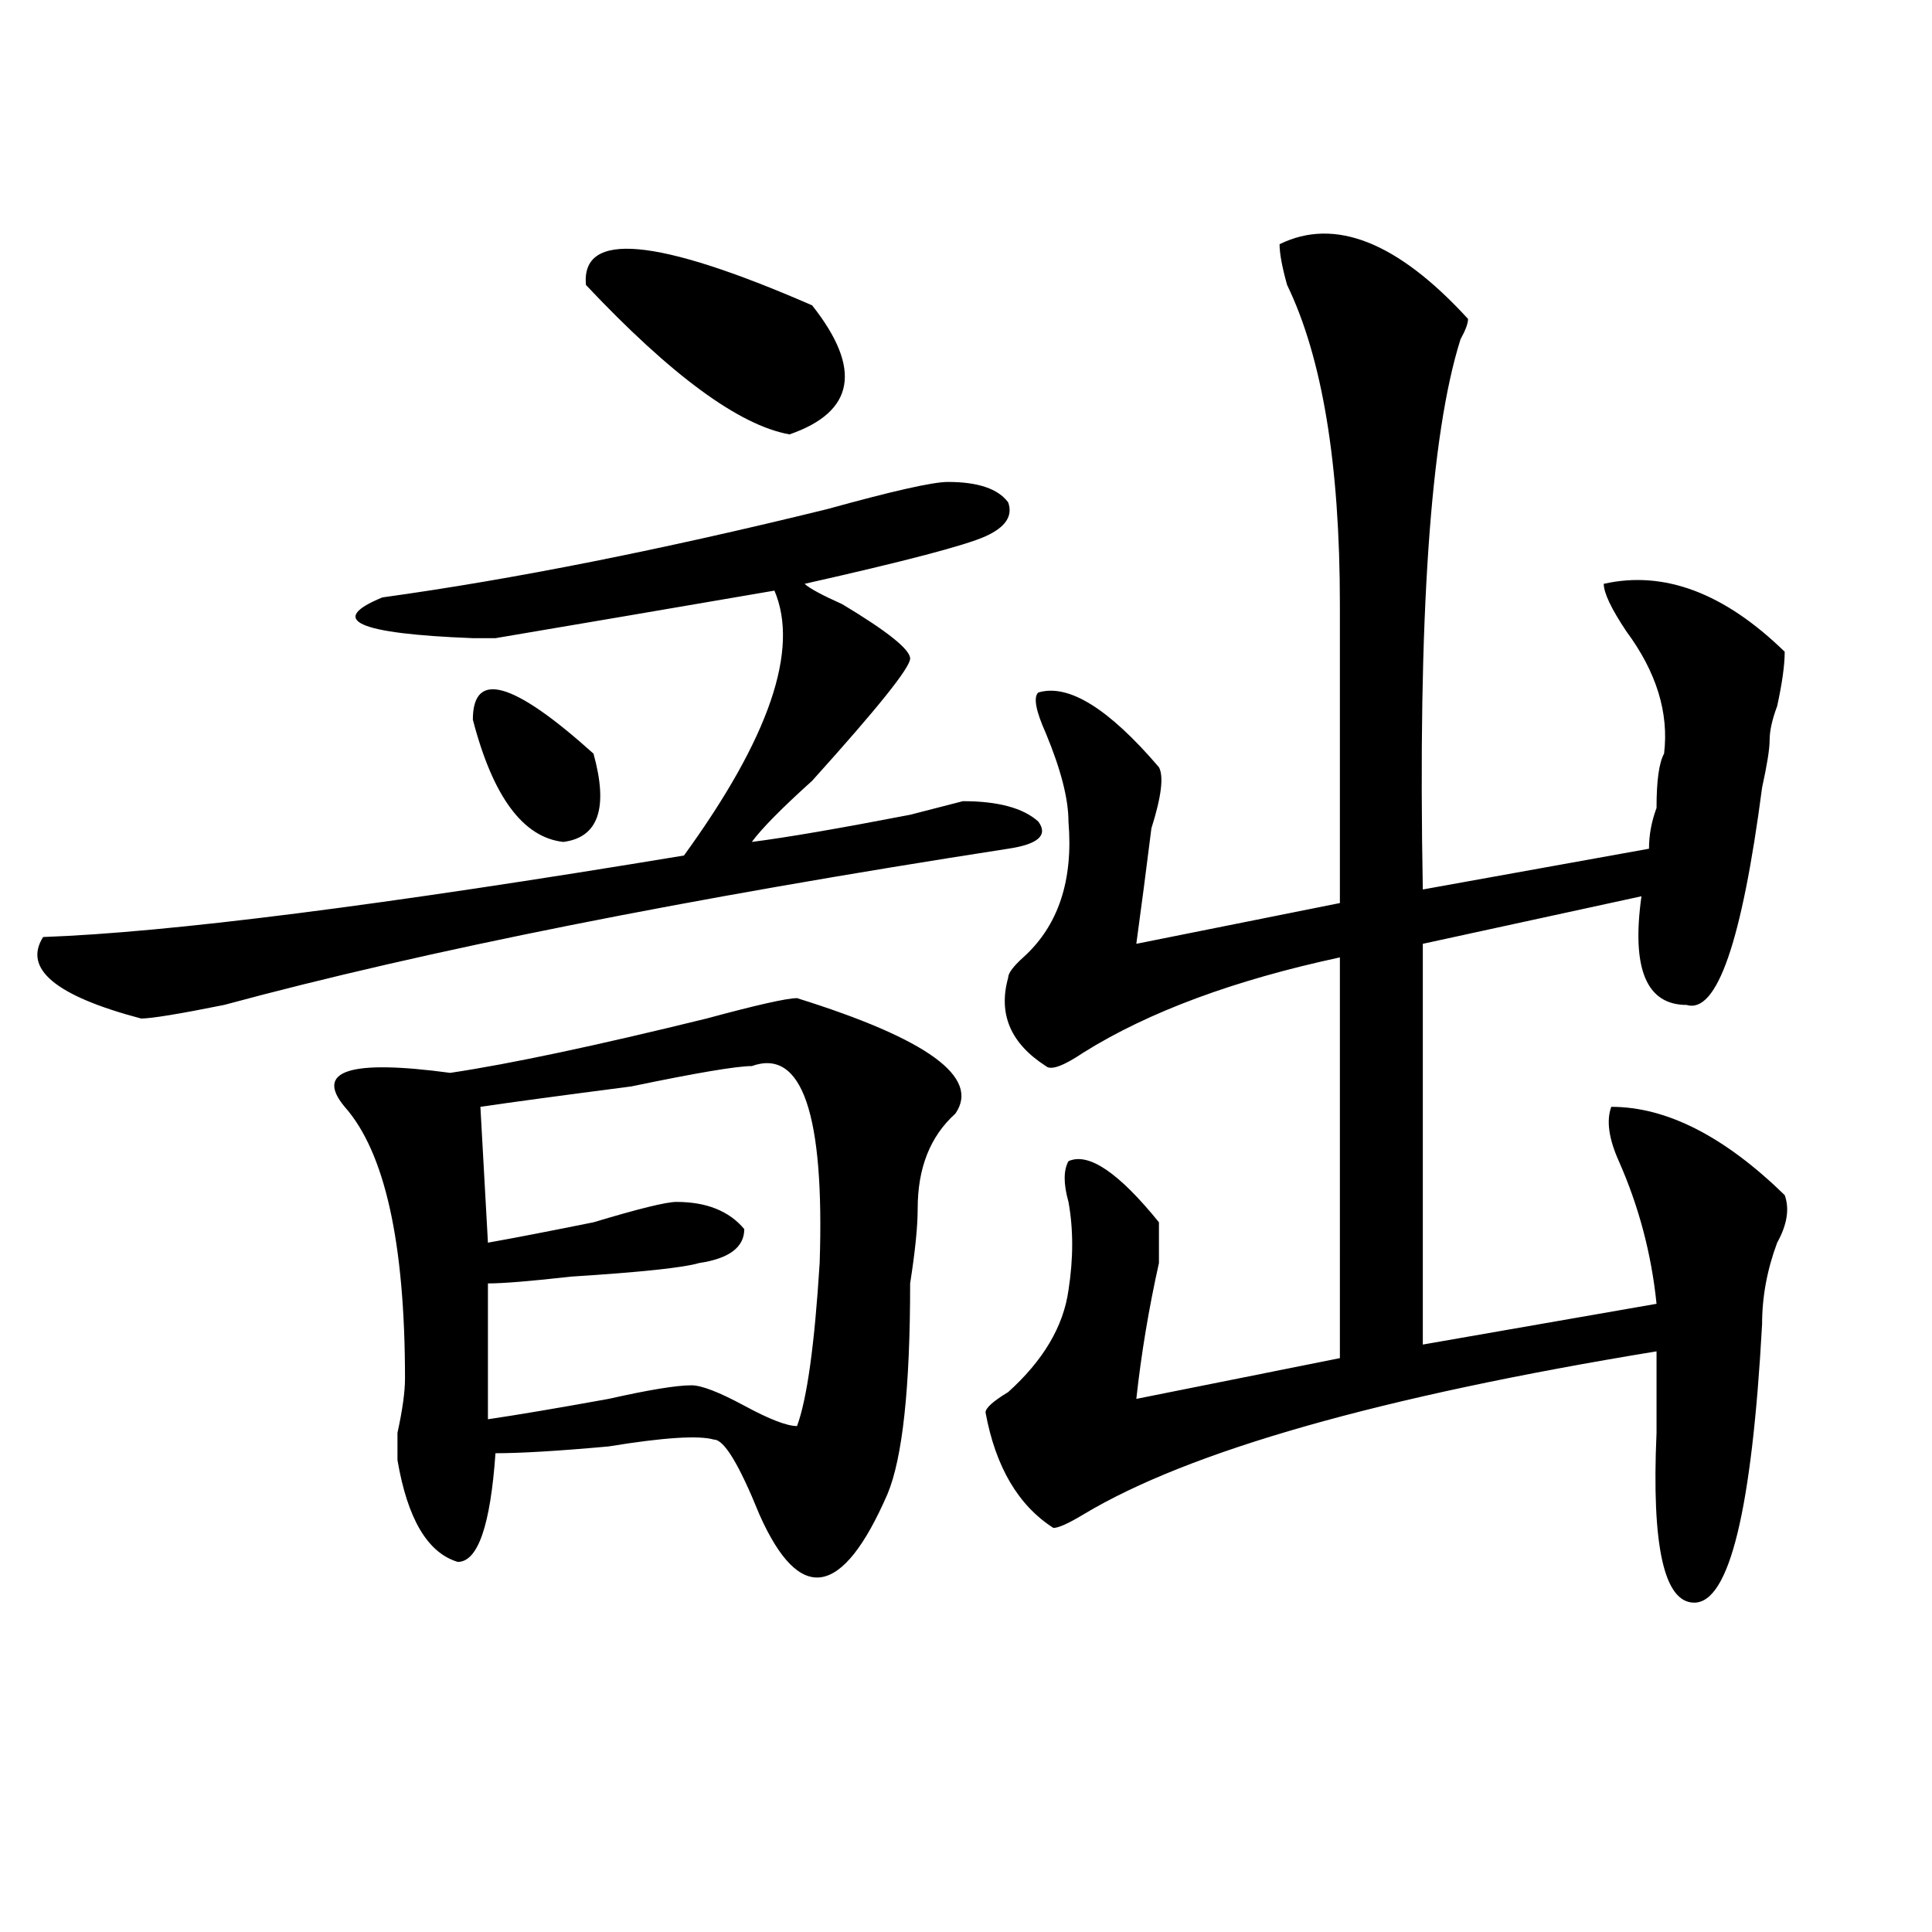
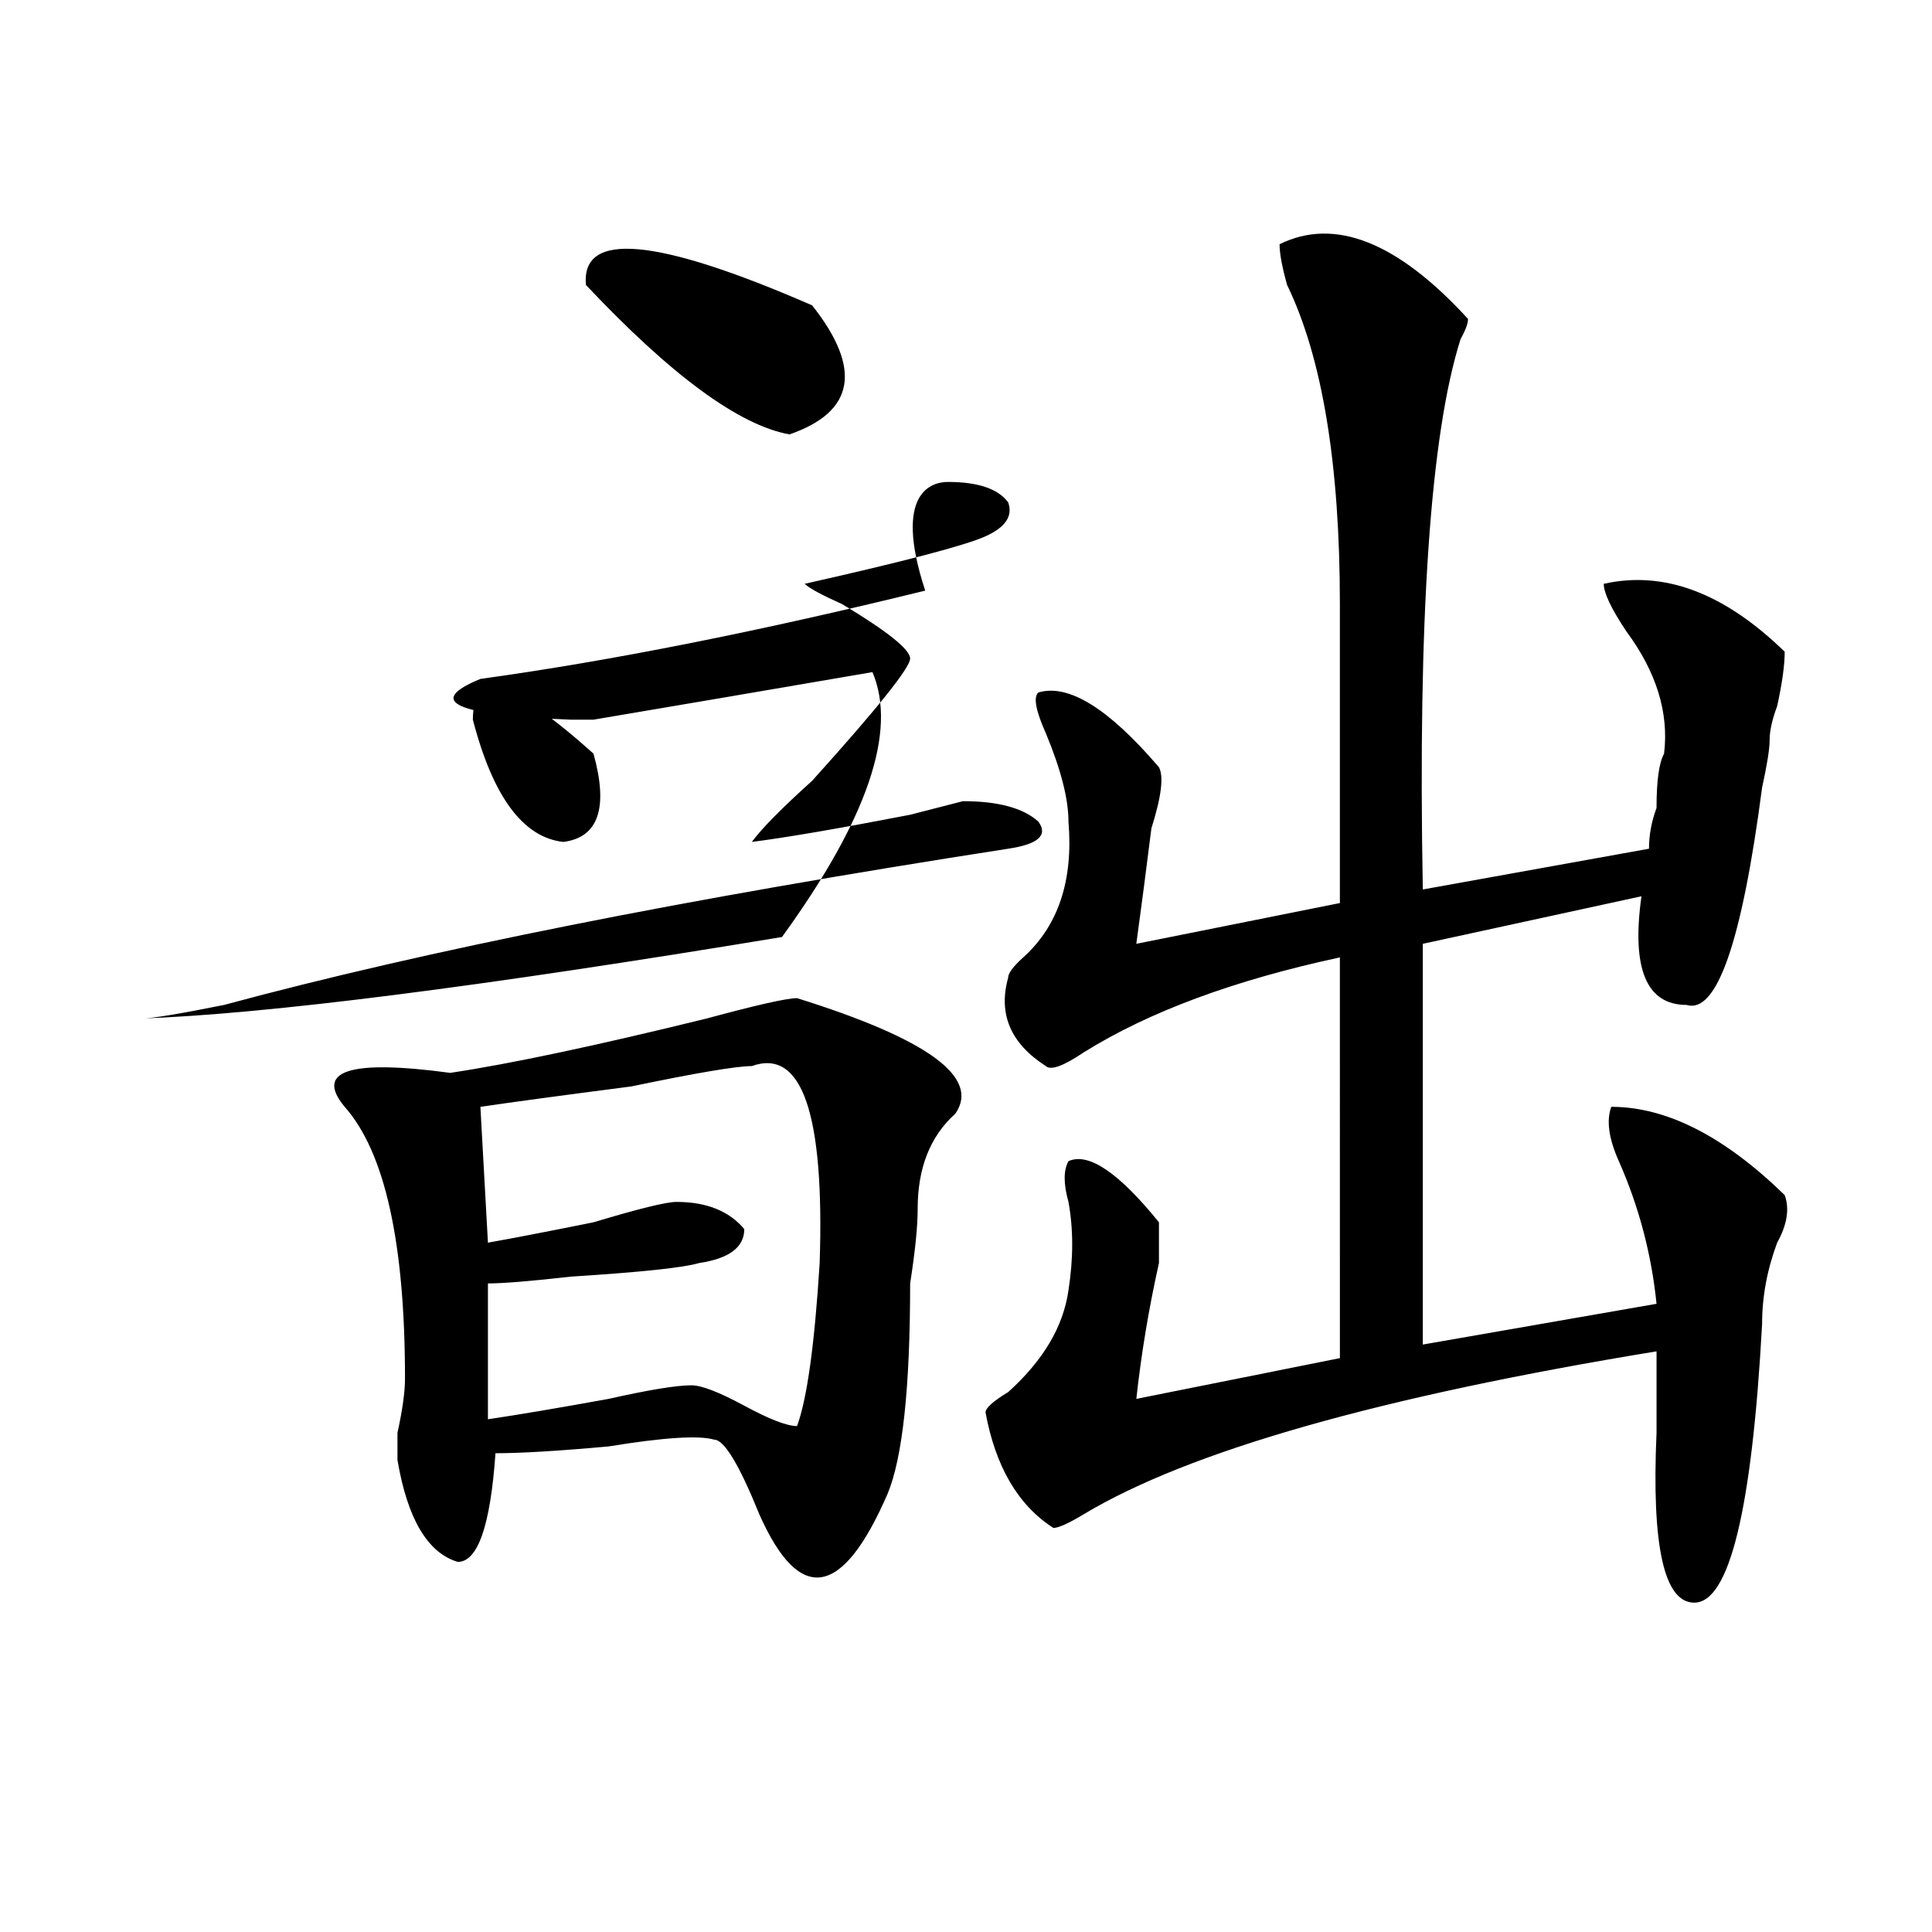
<svg xmlns="http://www.w3.org/2000/svg" version="1.1" id="图层_1" x="0px" y="0px" width="1000px" height="1000px" viewBox="0 0 1000 1000" enable-background="new 0 0 1000 1000" xml:space="preserve">
-   <path d="M490.598,249.453c15.609,0,25.975,3.516,31.219,10.547c2.561,7.031-1.342,12.909-11.707,17.578  c-10.427,4.724-41.646,12.909-93.656,24.609c2.561,2.362,9.085,5.878,19.512,10.547c23.414,14.063,35.121,23.456,35.121,28.125  c0,4.724-16.951,25.817-50.73,63.281c-15.609,14.063-26.036,24.609-31.219,31.641c18.17-2.308,45.486-7.031,81.949-14.063  l27.316-7.031c18.17,0,31.219,3.516,39.023,10.547c5.183,7.031,0,11.755-15.609,14.063  c-166.521,25.817-301.821,52.734-405.844,80.859c-23.414,4.724-37.743,7.031-42.926,7.031C28.78,515.487,11.89,501.425,22.316,485  c64.999-2.308,175.605-16.37,331.699-42.188c44.206-60.919,59.815-106.622,46.828-137.109  c-54.633,9.394-102.802,17.578-144.387,24.609c-5.243,0-9.146,0-11.707,0c-59.876-2.308-75.485-9.339-46.828-21.094  c67.62-9.339,144.387-24.609,230.238-45.703C461.939,254.177,482.793,249.453,490.598,249.453z M412.551,516.641  c67.62,21.094,94.937,41.034,81.949,59.766c-13.049,11.755-19.512,28.125-19.512,49.219c0,9.394-1.342,22.302-3.902,38.672  c0,53.942-3.902,90.253-11.707,108.984c-23.414,53.888-45.548,57.403-66.34,10.547c-10.427-25.763-18.231-38.672-23.414-38.672  c-7.805-2.308-26.036-1.153-54.633,3.516c-26.036,2.362-45.548,3.516-58.535,3.516c-2.622,37.519-9.146,56.25-19.512,56.25  c-15.609-4.669-26.036-22.247-31.219-52.734c0-2.308,0-7.031,0-14.063c2.562-11.7,3.902-21.094,3.902-28.125  c0-70.313-10.427-117.169-31.219-140.625c-15.609-18.731,2.562-24.609,54.633-17.578c31.219-4.669,75.425-14.063,132.68-28.125  C391.697,520.156,407.307,516.641,412.551,516.641z M307.188,390.078c7.805,28.125,2.562,43.396-15.609,45.703  c-20.853-2.308-36.462-23.401-46.828-63.281C244.75,346.737,265.542,352.614,307.188,390.078z M389.137,551.797  c-7.805,0-28.658,3.516-62.438,10.547c-36.462,4.724-62.438,8.239-78.047,10.547l3.902,70.313  c12.987-2.308,31.219-5.823,54.633-10.547c23.414-7.031,37.682-10.547,42.926-10.547c15.609,0,27.316,4.724,35.121,14.063  c0,9.394-7.805,15.271-23.414,17.578c-7.805,2.362-29.938,4.724-66.34,7.031c-20.853,2.362-35.121,3.516-42.926,3.516v70.313  c15.609-2.308,36.401-5.823,62.438-10.547c20.792-4.669,35.121-7.031,42.926-7.031c5.183,0,14.268,3.516,27.316,10.547  c12.987,7.031,22.072,10.547,27.316,10.547c5.183-14.063,9.085-42.188,11.707-84.375  C426.818,576.406,415.111,542.458,389.137,551.797z M303.285,147.5c-2.622-28.125,36.401-24.609,117.07,10.547  c25.975,32.849,22.072,55.097-11.707,66.797C382.612,220.175,347.491,194.411,303.285,147.5z M662.301,126.406  c28.597-14.063,61.096-1.153,97.559,38.672c0,2.362-1.342,5.878-3.902,10.547c-15.609,49.219-22.134,144.141-19.512,284.766  l117.07-21.094c0-7.031,1.28-14.063,3.902-21.094c0-14.063,1.28-23.401,3.902-28.125c2.561-21.094-3.902-42.188-19.512-63.281  c-7.805-11.7-11.707-19.886-11.707-24.609c31.219-7.031,62.438,4.724,93.656,35.156c0,7.031-1.342,16.425-3.902,28.125  c-2.622,7.031-3.902,12.909-3.902,17.578c0,4.724-1.342,12.909-3.902,24.609c-10.427,79.706-23.414,117.224-39.023,112.5  c-20.854,0-28.658-18.731-23.414-56.25l-113.168,24.609v207.422l120.973-21.094c-2.622-25.763-9.146-50.372-19.512-73.828  c-5.244-11.7-6.524-21.094-3.902-28.125c28.597,0,58.535,15.271,89.754,45.703c2.561,7.031,1.28,15.271-3.902,24.609  c-5.244,14.063-7.805,28.125-7.805,42.188c-5.244,96.13-16.951,144.141-35.121,144.141c-15.609,0-22.134-29.278-19.512-87.891  c0-18.731,0-32.794,0-42.188c-143.106,23.456-241.945,51.581-296.578,84.375c-7.805,4.724-13.049,7.031-15.609,7.031  c-18.231-11.7-29.938-31.641-35.121-59.766c0-2.308,3.902-5.823,11.707-10.547c18.17-16.37,28.597-33.948,31.219-52.734  c2.561-16.37,2.561-31.641,0-45.703c-2.622-9.339-2.622-16.37,0-21.094c10.365-4.669,25.975,5.878,46.828,31.641  c0,2.362,0,9.394,0,21.094c-5.244,23.456-9.146,46.911-11.707,70.313l105.363-21.094V495.547  c-54.633,11.755-98.9,28.125-132.68,49.219c-10.427,7.031-16.951,9.394-19.512,7.031c-18.231-11.7-24.756-26.917-19.512-45.703  c0-2.308,2.561-5.823,7.805-10.547c18.17-16.37,25.975-39.825,23.414-70.313c0-11.7-3.902-26.917-11.707-45.703  c-5.244-11.7-6.524-18.731-3.902-21.094c15.609-4.669,36.401,8.239,62.438,38.672c2.561,4.724,1.28,15.271-3.902,31.641  c-2.622,21.094-5.244,41.034-7.805,59.766l105.363-21.094V312.734c0-72.62-9.146-127.716-27.316-165.234  C663.581,138.161,662.301,131.13,662.301,126.406z" />
+   <path d="M490.598,249.453c15.609,0,25.975,3.516,31.219,10.547c2.561,7.031-1.342,12.909-11.707,17.578  c-10.427,4.724-41.646,12.909-93.656,24.609c2.561,2.362,9.085,5.878,19.512,10.547c23.414,14.063,35.121,23.456,35.121,28.125  c0,4.724-16.951,25.817-50.73,63.281c-15.609,14.063-26.036,24.609-31.219,31.641c18.17-2.308,45.486-7.031,81.949-14.063  l27.316-7.031c18.17,0,31.219,3.516,39.023,10.547c5.183,7.031,0,11.755-15.609,14.063  c-166.521,25.817-301.821,52.734-405.844,80.859c-23.414,4.724-37.743,7.031-42.926,7.031c64.999-2.308,175.605-16.37,331.699-42.188c44.206-60.919,59.815-106.622,46.828-137.109  c-54.633,9.394-102.802,17.578-144.387,24.609c-5.243,0-9.146,0-11.707,0c-59.876-2.308-75.485-9.339-46.828-21.094  c67.62-9.339,144.387-24.609,230.238-45.703C461.939,254.177,482.793,249.453,490.598,249.453z M412.551,516.641  c67.62,21.094,94.937,41.034,81.949,59.766c-13.049,11.755-19.512,28.125-19.512,49.219c0,9.394-1.342,22.302-3.902,38.672  c0,53.942-3.902,90.253-11.707,108.984c-23.414,53.888-45.548,57.403-66.34,10.547c-10.427-25.763-18.231-38.672-23.414-38.672  c-7.805-2.308-26.036-1.153-54.633,3.516c-26.036,2.362-45.548,3.516-58.535,3.516c-2.622,37.519-9.146,56.25-19.512,56.25  c-15.609-4.669-26.036-22.247-31.219-52.734c0-2.308,0-7.031,0-14.063c2.562-11.7,3.902-21.094,3.902-28.125  c0-70.313-10.427-117.169-31.219-140.625c-15.609-18.731,2.562-24.609,54.633-17.578c31.219-4.669,75.425-14.063,132.68-28.125  C391.697,520.156,407.307,516.641,412.551,516.641z M307.188,390.078c7.805,28.125,2.562,43.396-15.609,45.703  c-20.853-2.308-36.462-23.401-46.828-63.281C244.75,346.737,265.542,352.614,307.188,390.078z M389.137,551.797  c-7.805,0-28.658,3.516-62.438,10.547c-36.462,4.724-62.438,8.239-78.047,10.547l3.902,70.313  c12.987-2.308,31.219-5.823,54.633-10.547c23.414-7.031,37.682-10.547,42.926-10.547c15.609,0,27.316,4.724,35.121,14.063  c0,9.394-7.805,15.271-23.414,17.578c-7.805,2.362-29.938,4.724-66.34,7.031c-20.853,2.362-35.121,3.516-42.926,3.516v70.313  c15.609-2.308,36.401-5.823,62.438-10.547c20.792-4.669,35.121-7.031,42.926-7.031c5.183,0,14.268,3.516,27.316,10.547  c12.987,7.031,22.072,10.547,27.316,10.547c5.183-14.063,9.085-42.188,11.707-84.375  C426.818,576.406,415.111,542.458,389.137,551.797z M303.285,147.5c-2.622-28.125,36.401-24.609,117.07,10.547  c25.975,32.849,22.072,55.097-11.707,66.797C382.612,220.175,347.491,194.411,303.285,147.5z M662.301,126.406  c28.597-14.063,61.096-1.153,97.559,38.672c0,2.362-1.342,5.878-3.902,10.547c-15.609,49.219-22.134,144.141-19.512,284.766  l117.07-21.094c0-7.031,1.28-14.063,3.902-21.094c0-14.063,1.28-23.401,3.902-28.125c2.561-21.094-3.902-42.188-19.512-63.281  c-7.805-11.7-11.707-19.886-11.707-24.609c31.219-7.031,62.438,4.724,93.656,35.156c0,7.031-1.342,16.425-3.902,28.125  c-2.622,7.031-3.902,12.909-3.902,17.578c0,4.724-1.342,12.909-3.902,24.609c-10.427,79.706-23.414,117.224-39.023,112.5  c-20.854,0-28.658-18.731-23.414-56.25l-113.168,24.609v207.422l120.973-21.094c-2.622-25.763-9.146-50.372-19.512-73.828  c-5.244-11.7-6.524-21.094-3.902-28.125c28.597,0,58.535,15.271,89.754,45.703c2.561,7.031,1.28,15.271-3.902,24.609  c-5.244,14.063-7.805,28.125-7.805,42.188c-5.244,96.13-16.951,144.141-35.121,144.141c-15.609,0-22.134-29.278-19.512-87.891  c0-18.731,0-32.794,0-42.188c-143.106,23.456-241.945,51.581-296.578,84.375c-7.805,4.724-13.049,7.031-15.609,7.031  c-18.231-11.7-29.938-31.641-35.121-59.766c0-2.308,3.902-5.823,11.707-10.547c18.17-16.37,28.597-33.948,31.219-52.734  c2.561-16.37,2.561-31.641,0-45.703c-2.622-9.339-2.622-16.37,0-21.094c10.365-4.669,25.975,5.878,46.828,31.641  c0,2.362,0,9.394,0,21.094c-5.244,23.456-9.146,46.911-11.707,70.313l105.363-21.094V495.547  c-54.633,11.755-98.9,28.125-132.68,49.219c-10.427,7.031-16.951,9.394-19.512,7.031c-18.231-11.7-24.756-26.917-19.512-45.703  c0-2.308,2.561-5.823,7.805-10.547c18.17-16.37,25.975-39.825,23.414-70.313c0-11.7-3.902-26.917-11.707-45.703  c-5.244-11.7-6.524-18.731-3.902-21.094c15.609-4.669,36.401,8.239,62.438,38.672c2.561,4.724,1.28,15.271-3.902,31.641  c-2.622,21.094-5.244,41.034-7.805,59.766l105.363-21.094V312.734c0-72.62-9.146-127.716-27.316-165.234  C663.581,138.161,662.301,131.13,662.301,126.406z" />
</svg>